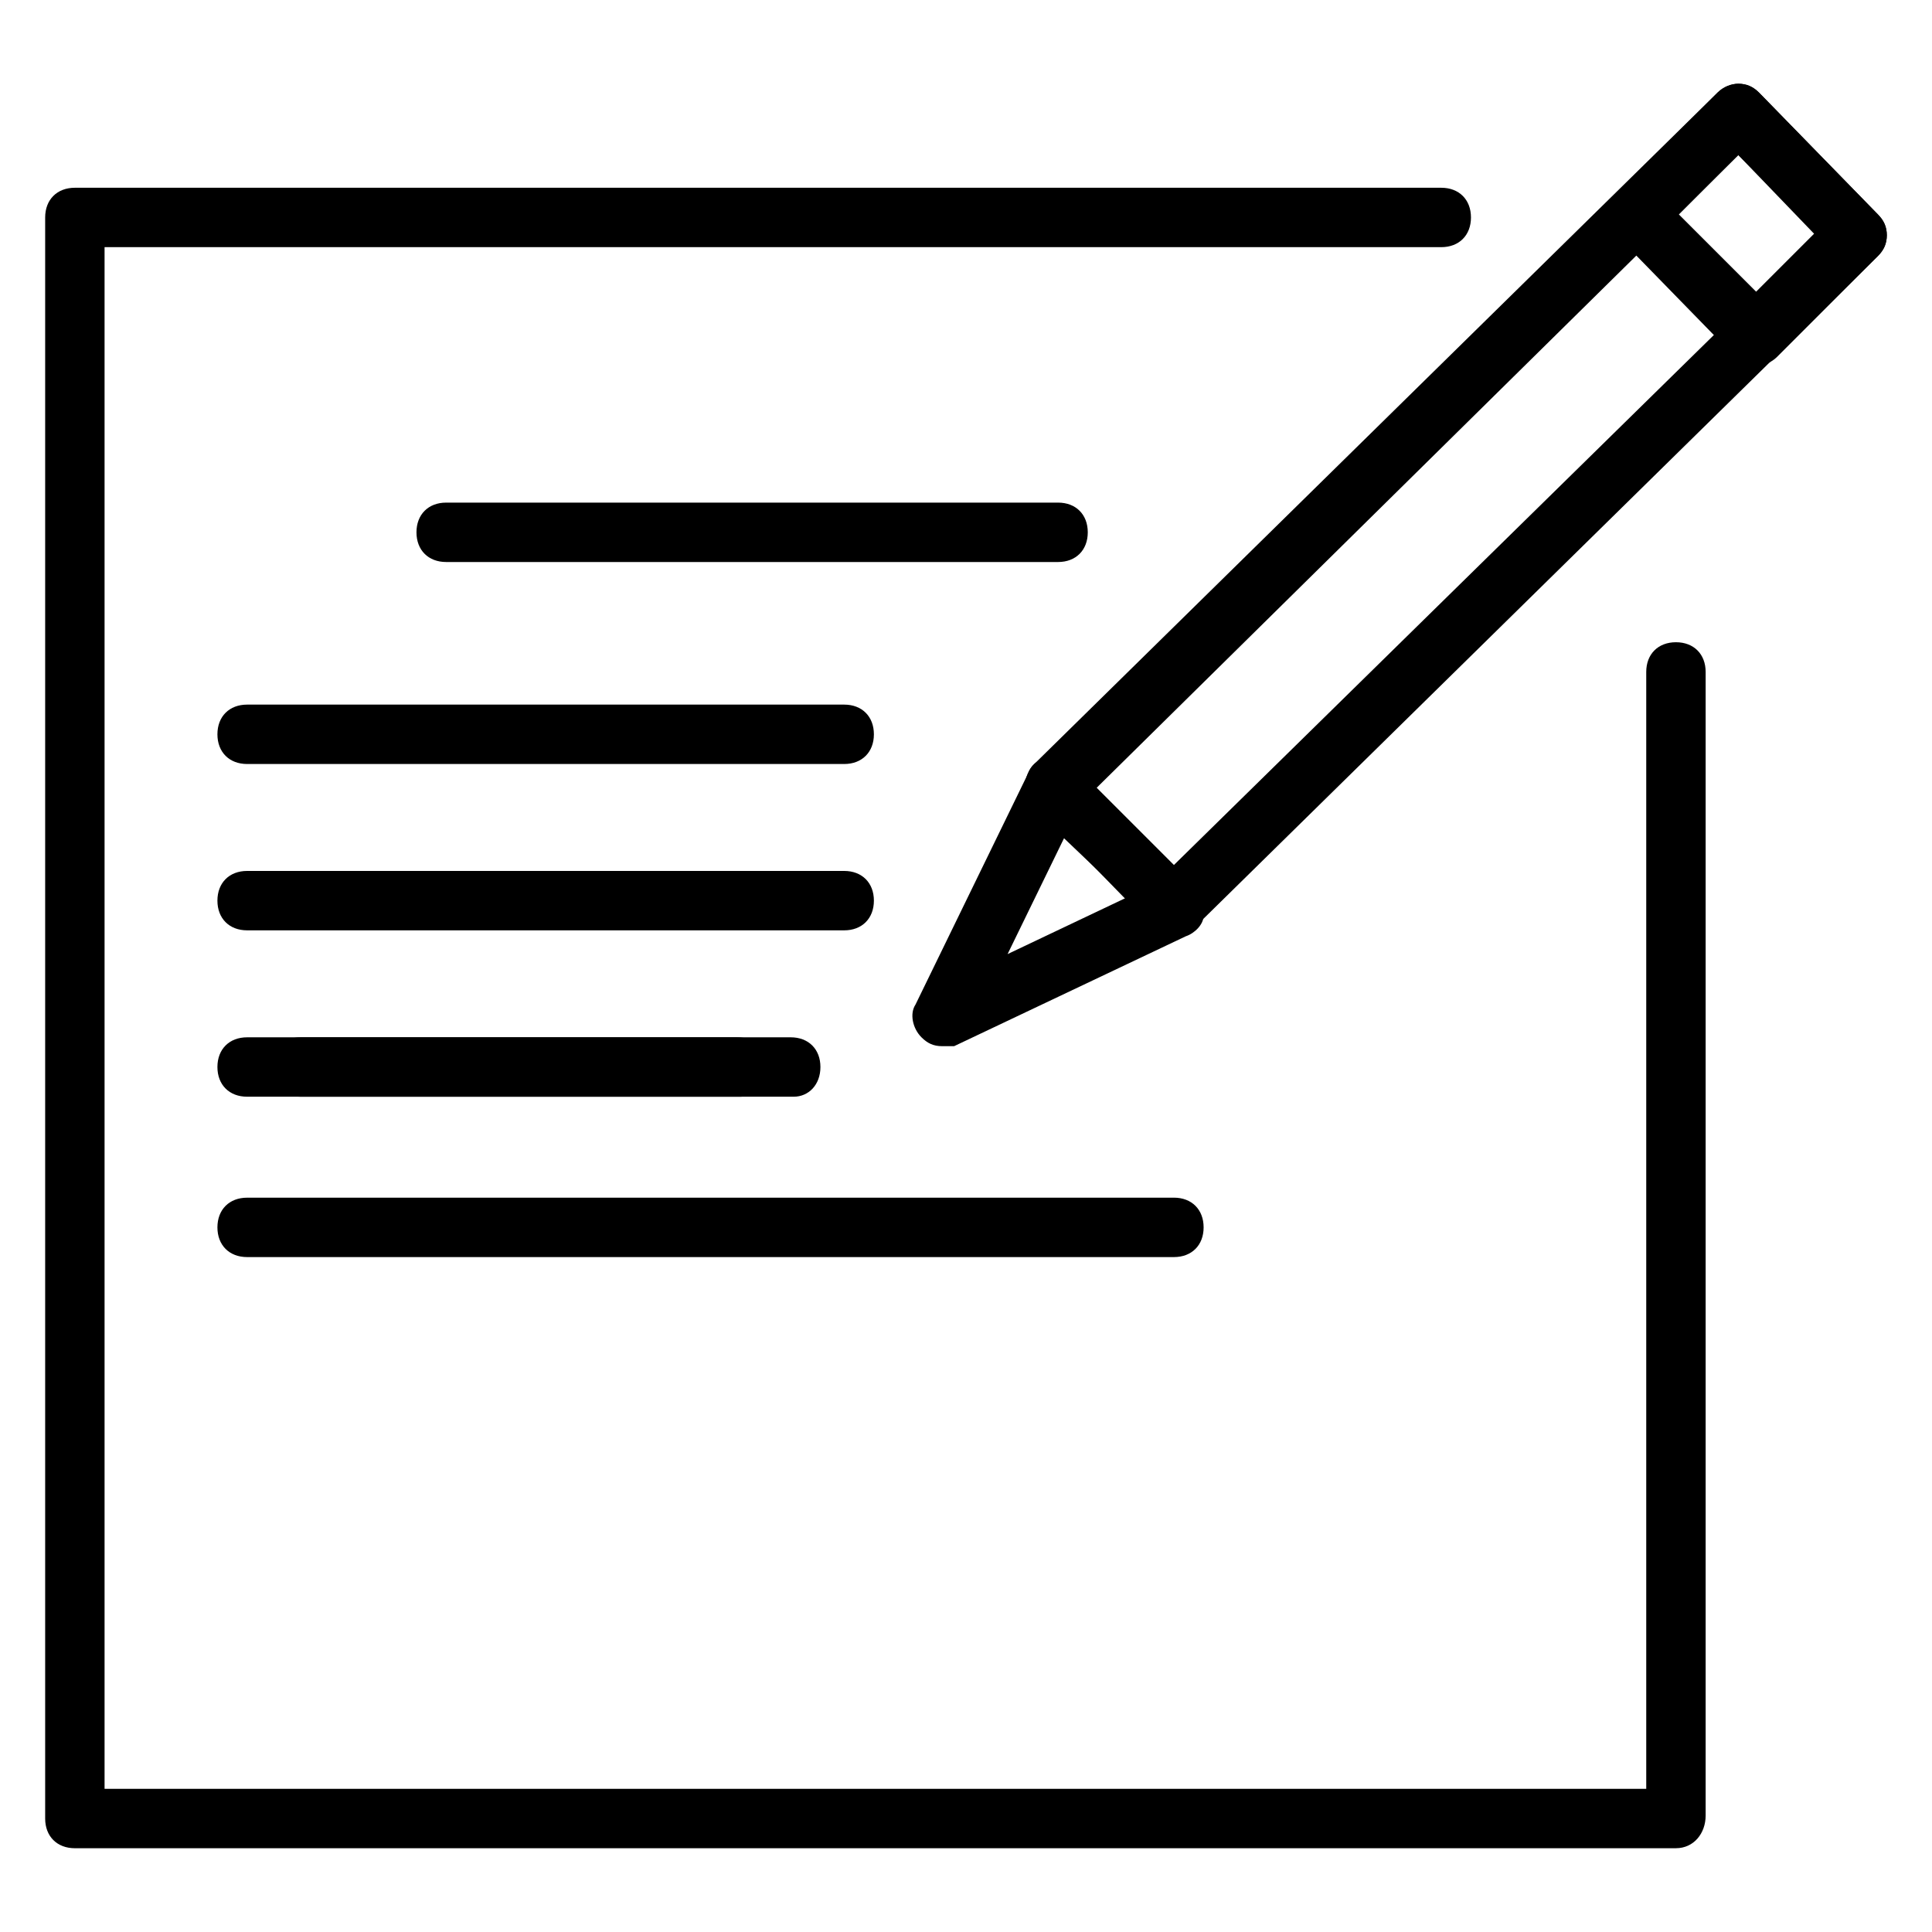
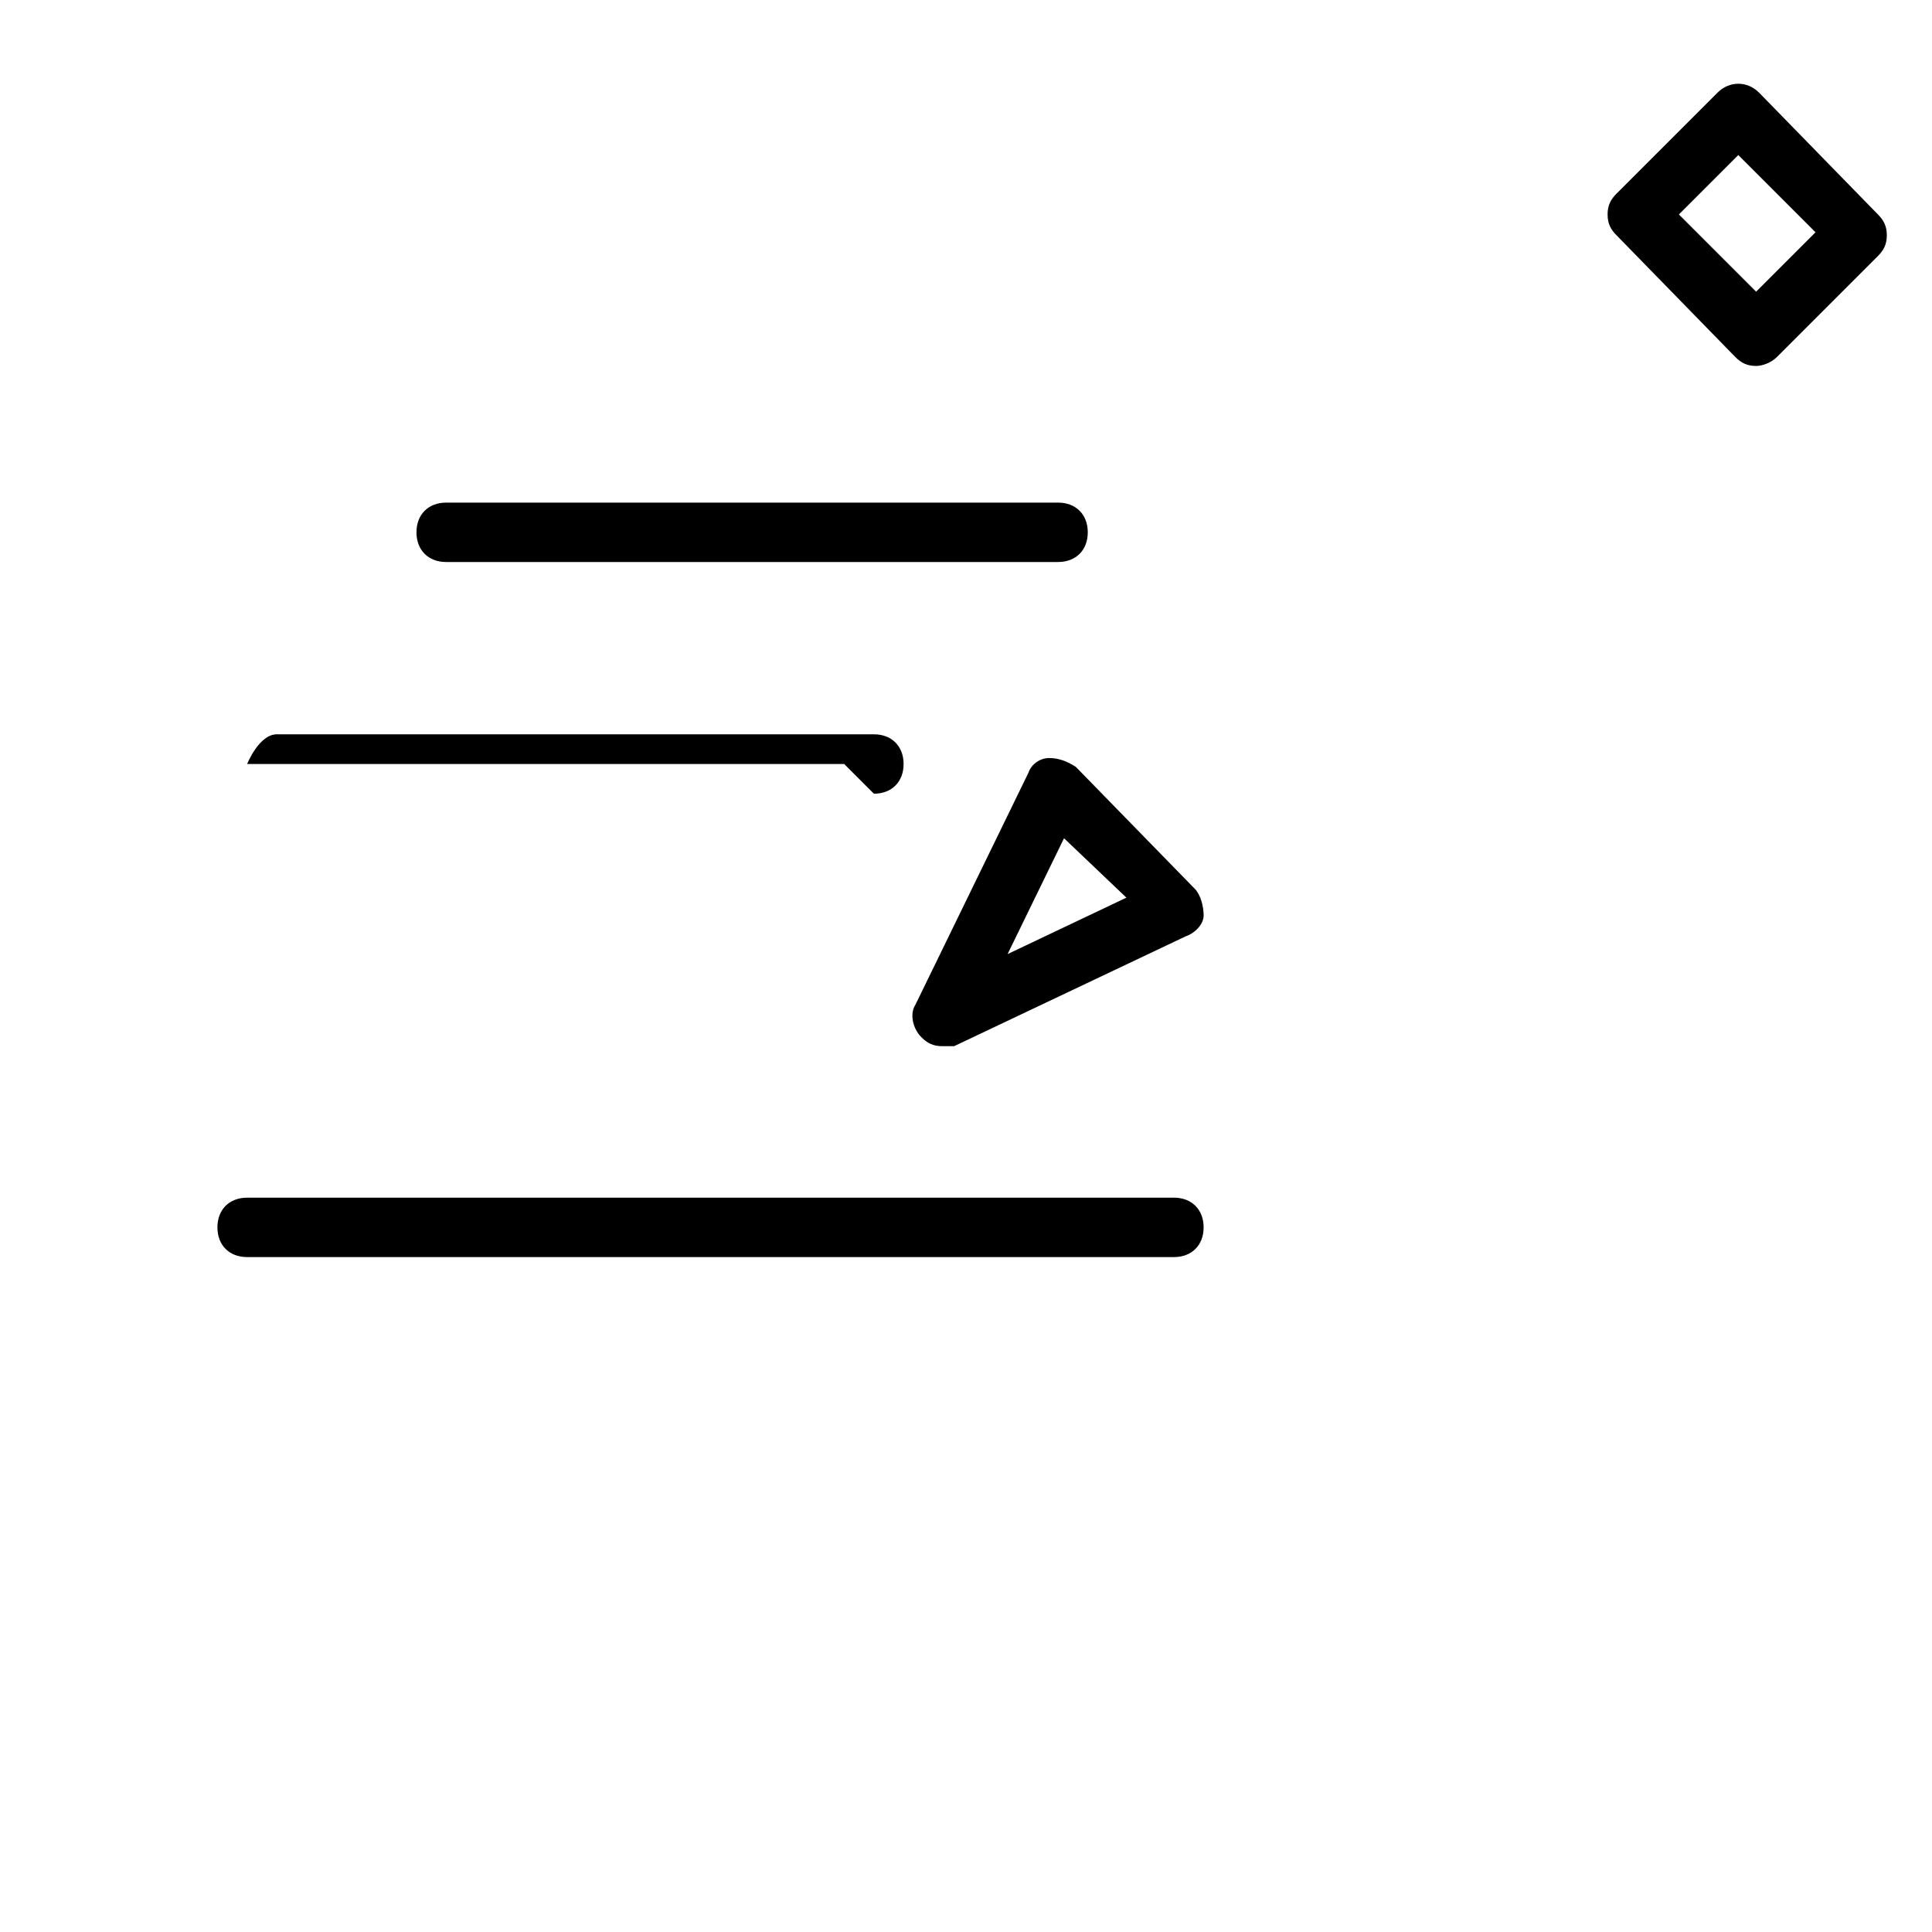
<svg xmlns="http://www.w3.org/2000/svg" fill="#000000" width="800px" height="800px" version="1.1" viewBox="144 144 512 512">
  <g>
-     <path d="m588.14 633.8h-424.3c-4.723 0-7.871-3.148-7.871-7.871v-424.3c0-4.723 3.148-7.871 7.871-7.871h362.11c4.723 0 7.871 3.148 7.871 7.871s-3.148 7.871-7.871 7.871h-354.24v408.56h408.56v-295.99c0-4.723 3.148-7.871 7.871-7.871s7.871 3.148 7.871 7.871v303.07c0 4.723-3.148 8.656-7.871 8.656z" />
-     <path d="m455.1 392.12c-2.363 0-3.938-0.789-5.512-2.363l-31.488-32.273c-3.148-3.148-3.148-7.871 0-11.02l181.05-177.91c1.574-1.574 3.938-2.363 5.512-2.363 2.363 0 3.938 0.789 5.512 2.363l31.488 32.273c3.148 3.148 3.148 7.871 0 11.02l-181.05 177.91c-1.574 1.578-3.148 2.363-5.512 2.363zm-20.465-39.359 20.469 20.469 170.03-166.89-20.465-21.254z" />
    <path d="m609.39 240.98c-2.363 0-3.938-0.789-5.512-2.363l-31.488-32.273c-1.574-1.574-2.363-3.148-2.363-5.512 0-2.363 0.789-3.938 2.363-5.512l26.766-26.766c3.148-3.148 7.871-3.148 11.02 0l31.488 32.273c1.574 1.578 2.363 3.152 2.363 5.516 0 2.363-0.789 3.938-2.363 5.512l-26.766 26.766c-1.57 1.57-3.934 2.359-5.508 2.359zm-20.469-40.148 20.469 20.469 15.742-15.742-20.465-20.469z" />
    <path d="m393.7 421.25c-2.363 0-3.938-0.789-5.512-2.363-2.363-2.363-3.148-6.297-1.574-8.66l29.914-61.402c0.789-2.363 3.148-3.938 5.512-3.938 2.363 0 4.723 0.789 7.086 2.363l31.488 32.273c1.574 1.574 2.363 4.723 2.363 7.086s-2.363 4.723-4.723 5.512l-61.402 29.125c-0.789 0.004-2.363 0.004-3.152 0.004zm32.277-55.105-14.957 30.699 31.488-14.957z" />
    <path d="m424.4 292.94h-162.16c-4.723 0-7.871-3.148-7.871-7.871s3.148-7.871 7.871-7.871h162.16c4.723 0 7.871 3.148 7.871 7.871s-3.148 7.871-7.871 7.871z" />
-     <path d="m367.72 346.47h-158.23c-4.723 0-7.871-3.148-7.871-7.871s3.148-7.871 7.871-7.871h158.23c4.723 0 7.871 3.148 7.871 7.871s-3.148 7.871-7.871 7.871z" />
-     <path d="m367.72 390.55h-158.23c-4.723 0-7.871-3.148-7.871-7.871 0-4.723 3.148-7.871 7.871-7.871h158.23c4.723 0 7.871 3.148 7.871 7.871 0 4.723-3.148 7.871-7.871 7.871z" />
-     <path d="m354.34 434.64h-130.68c-4.723 0-7.871-3.148-7.871-7.871s3.148-7.871 7.871-7.871h129.89c4.723 0 7.871 3.148 7.871 7.871 0.004 4.723-3.144 7.871-7.082 7.871z" />
-     <path d="m340.17 434.64h-130.68c-4.723 0-7.871-3.148-7.871-7.871s3.148-7.871 7.871-7.871h129.89c4.723 0 7.871 3.148 7.871 7.871 0.004 4.723-3.148 7.871-7.082 7.871z" />
+     <path d="m367.72 346.47h-158.23s3.148-7.871 7.871-7.871h158.23c4.723 0 7.871 3.148 7.871 7.871s-3.148 7.871-7.871 7.871z" />
    <path d="m455.1 477.14h-245.61c-4.723 0-7.871-3.148-7.871-7.871 0-4.723 3.148-7.871 7.871-7.871l245.61-0.004c4.723 0 7.871 3.148 7.871 7.871 0.004 4.727-3.148 7.875-7.871 7.875z" />
  </g>
</svg>